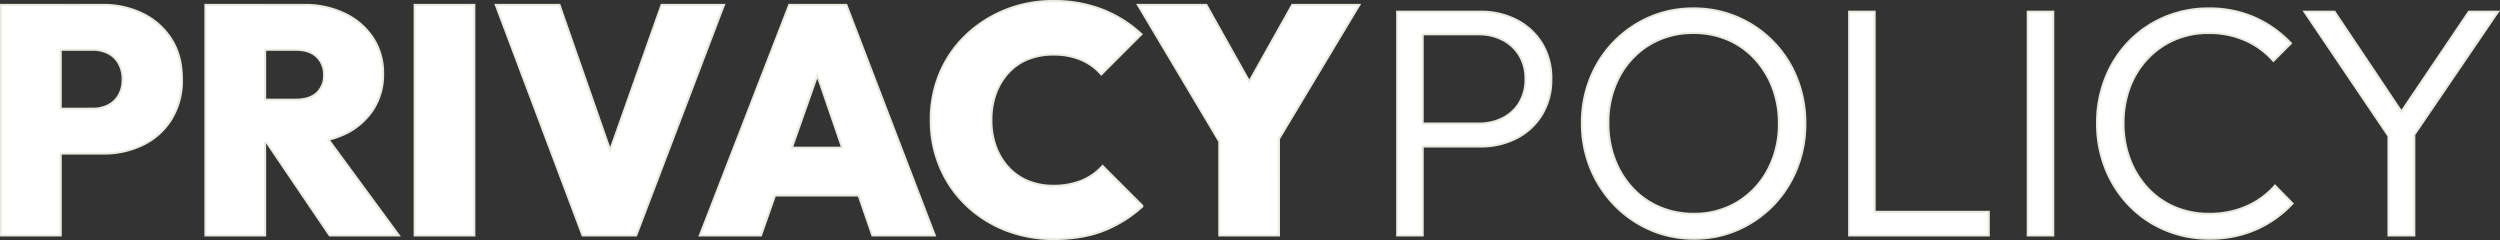
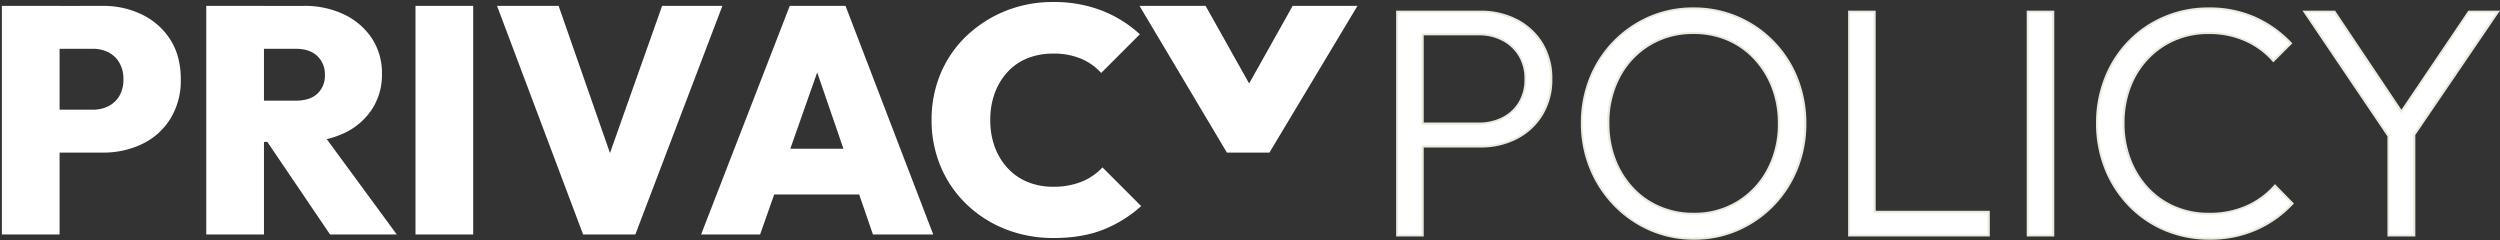
<svg xmlns="http://www.w3.org/2000/svg" width="1233.039" height="118.388" viewBox="0 0 1233.039 118.388">
  <rect x="0" y="0" width="1233.039" height="118.388" fill="#333333" stroke="none" />
  <g id="H2_英字あしらい_" data-name="H2（英字あしらい）" transform="translate(0.926 1)">
    <g id="border" transform="translate(-611.998 -44.361)">
      <path id="パス_24882" data-name="パス 24882" d="M21.465-43.884V-54.219H53.742a26.15,26.15,0,0,0,12-2.7,20.765,20.765,0,0,0,8.427-7.712,22.358,22.358,0,0,0,3.1-12,22.358,22.358,0,0,0-3.1-12,21.329,21.329,0,0,0-8.427-7.791,25.534,25.534,0,0,0-12-2.783H21.465v-10.176H54.537a37.661,37.661,0,0,1,17.649,4.054A31.089,31.089,0,0,1,84.508-93.969,32.243,32.243,0,0,1,89.04-76.638a32.348,32.348,0,0,1-4.531,17.251A30.906,30.906,0,0,1,72.186-47.938a37.661,37.661,0,0,1-17.649,4.055ZM13.992,0V-109.392H25.6V0ZM159.954,1.59a52.9,52.9,0,0,1-21.544-4.372A54.655,54.655,0,0,1,121-14.866a56.269,56.269,0,0,1-11.687-17.967A57.376,57.376,0,0,1,105.1-54.855a58.166,58.166,0,0,1,4.134-22.1A54.487,54.487,0,0,1,120.84-94.764a54.449,54.449,0,0,1,17.331-11.925,53.175,53.175,0,0,1,21.465-4.293,53.741,53.741,0,0,1,21.544,4.293,54.205,54.205,0,0,1,17.411,11.925A54.282,54.282,0,0,1,210.2-76.876,58.771,58.771,0,0,1,214.332-54.7,58.343,58.343,0,0,1,210.2-32.674,54.93,54.93,0,0,1,198.67-14.787a54.6,54.6,0,0,1-17.251,12A52.341,52.341,0,0,1,159.954,1.59ZM159.636-9.7a41.353,41.353,0,0,0,22.021-5.883,41.569,41.569,0,0,0,15.105-16.059,48.144,48.144,0,0,0,5.486-23.214,49,49,0,0,0-3.18-17.887,44.075,44.075,0,0,0-8.9-14.31,39.911,39.911,0,0,0-13.435-9.461,42.575,42.575,0,0,0-17.092-3.339,41.486,41.486,0,0,0-21.863,5.8,40.988,40.988,0,0,0-15.1,15.979,48.144,48.144,0,0,0-5.485,23.214,49.635,49.635,0,0,0,3.18,17.967,43.882,43.882,0,0,0,8.9,14.389,39.707,39.707,0,0,0,13.515,9.46A42.33,42.33,0,0,0,159.636-9.7ZM236.91,0V-109.392h11.607V0Zm7.632,0V-10.653H304.8V0ZM325,0V-109.392H336.6V0Zm89.2,1.59A55.288,55.288,0,0,1,392.332-2.7a52.586,52.586,0,0,1-17.569-12.084,55.016,55.016,0,0,1-11.527-18.047,59.351,59.351,0,0,1-4.055-22.021,59.351,59.351,0,0,1,4.055-22.021,53.879,53.879,0,0,1,11.448-17.887,53.076,53.076,0,0,1,17.41-11.925,54.31,54.31,0,0,1,21.624-4.293,54.468,54.468,0,0,1,22.5,4.452,55.112,55.112,0,0,1,17.41,12.243l-7.95,7.95a40.18,40.18,0,0,0-13.833-9.937,44.438,44.438,0,0,0-18.126-3.577,42.165,42.165,0,0,0-16.933,3.339,40.756,40.756,0,0,0-13.515,9.461,42.353,42.353,0,0,0-8.9,14.31,50.12,50.12,0,0,0-3.1,17.887,49.633,49.633,0,0,0,3.18,17.967,43.882,43.882,0,0,0,8.9,14.389,39.707,39.707,0,0,0,13.515,9.46A42.736,42.736,0,0,0,413.877-9.7a45.374,45.374,0,0,0,18.682-3.657,40.89,40.89,0,0,0,13.913-10.017l7.95,8.109a53.6,53.6,0,0,1-17.49,12.322A55.294,55.294,0,0,1,414.195,1.59ZM505.3-45.156l-43.407-64.236h13.674l36.093,53.9h-5.724l36.411-53.9h13.2L511.821-45.156ZM502.917,0V-53.583h11.766V0Z" transform="translate(1286.675 159)" fill="#eaebdf" stroke="#eaebdf" stroke-linecap="square" stroke-width="2" />
-       <path id="パス_24881" data-name="パス 24881" d="M32.595-40.386V-61.533h22.26A16.977,16.977,0,0,0,62.407-63.2a13.133,13.133,0,0,0,5.486-5.009,15.434,15.434,0,0,0,2.067-8.268,15.854,15.854,0,0,0-2.067-8.347,12.988,12.988,0,0,0-5.486-5.088,16.978,16.978,0,0,0-7.552-1.67H32.595v-21.147H59.784a43.119,43.119,0,0,1,19.557,4.373,34.063,34.063,0,0,1,13.833,12.4q5.088,8.03,5.088,19.477A35.855,35.855,0,0,1,93.174-57.16,33.159,33.159,0,0,1,79.341-44.679a43.783,43.783,0,0,1-19.557,4.293ZM10.017,0V-112.731H38.478V0ZM133.4-45.633V-65.985h21.465q7,0,10.732-3.418a11.982,11.982,0,0,0,3.737-9.3,12.3,12.3,0,0,0-3.737-9.3q-3.736-3.578-10.732-3.578H133.4v-21.147h25.44a44.765,44.765,0,0,1,20.114,4.293,33.919,33.919,0,0,1,13.594,11.766,31.033,31.033,0,0,1,4.929,17.49,31.051,31.051,0,0,1-5.008,17.57,33.391,33.391,0,0,1-13.913,11.766,48.224,48.224,0,0,1-20.829,4.214ZM110.823,0V-112.731h28.461V0Zm61.056,0L139.125-48.336l25.6-6.2L204.792,0Zm42.135,0V-112.731h28.461V0Zm82.68,0L254.241-112.731H284.61l31.8,91.107H303.372l32.277-91.107h29.733L322.452,0Zm58.194,0,43.725-112.731H426.12L469.368,0H439.635l-32.6-94.764h10.335L383.985,0Zm26.553-19.716V-42.294H443.61v22.578ZM528.834,1.749a63.838,63.838,0,0,1-23.85-4.372,58.692,58.692,0,0,1-19.16-12.243A55.577,55.577,0,0,1,473.1-33.39a58.282,58.282,0,0,1-4.531-23.055A58.116,58.116,0,0,1,473.1-79.579a54.928,54.928,0,0,1,12.72-18.365,60.708,60.708,0,0,1,19.08-12.243,61.8,61.8,0,0,1,23.612-4.452,64.821,64.821,0,0,1,24.009,4.214,59.923,59.923,0,0,1,18.762,11.686l-19.08,19.08a27.787,27.787,0,0,0-9.858-7A34.648,34.648,0,0,0,528.516-89.2a33.746,33.746,0,0,0-12.482,2.226,26.842,26.842,0,0,0-9.779,6.6,31.1,31.1,0,0,0-6.44,10.414,37.658,37.658,0,0,0-2.305,13.515,37.658,37.658,0,0,0,2.305,13.515,31.1,31.1,0,0,0,6.44,10.414,27.718,27.718,0,0,0,9.779,6.678,32.714,32.714,0,0,0,12.482,2.306A36.843,36.843,0,0,0,542.508-26a28.77,28.77,0,0,0,10.335-7.075l19.08,19.08A61.439,61.439,0,0,1,553.24-2.385Q542.826,1.749,528.834,1.749Zm85.383-42.135-43.089-72.345h32.595L636.636-54.06h-22.9l32.913-58.671h31.959L635.2-40.386ZM610.878,0V-51.993h28.461V0Z" transform="translate(602.055 159)" fill="#eaebdf" stroke="#eaebdf" stroke-linecap="square" stroke-width="2" />
    </g>
    <g id="text" transform="translate(-612.07 -44.361)">
      <path id="パス_24884" data-name="パス 24884" d="M21.465-43.884V-54.219H53.742a26.15,26.15,0,0,0,12-2.7,20.765,20.765,0,0,0,8.427-7.712,22.358,22.358,0,0,0,3.1-12,22.358,22.358,0,0,0-3.1-12,21.329,21.329,0,0,0-8.427-7.791,25.534,25.534,0,0,0-12-2.783H21.465v-10.176H54.537a37.661,37.661,0,0,1,17.649,4.054A31.089,31.089,0,0,1,84.508-93.969,32.243,32.243,0,0,1,89.04-76.638a32.348,32.348,0,0,1-4.531,17.251A30.906,30.906,0,0,1,72.186-47.938a37.661,37.661,0,0,1-17.649,4.055ZM13.992,0V-109.392H25.6V0ZM159.954,1.59a52.9,52.9,0,0,1-21.544-4.372A54.655,54.655,0,0,1,121-14.866a56.269,56.269,0,0,1-11.687-17.967A57.376,57.376,0,0,1,105.1-54.855a58.166,58.166,0,0,1,4.134-22.1A54.487,54.487,0,0,1,120.84-94.764a54.449,54.449,0,0,1,17.331-11.925,53.175,53.175,0,0,1,21.465-4.293,53.741,53.741,0,0,1,21.544,4.293,54.205,54.205,0,0,1,17.411,11.925A54.282,54.282,0,0,1,210.2-76.876,58.771,58.771,0,0,1,214.332-54.7,58.343,58.343,0,0,1,210.2-32.674,54.93,54.93,0,0,1,198.67-14.787a54.6,54.6,0,0,1-17.251,12A52.341,52.341,0,0,1,159.954,1.59ZM159.636-9.7a41.353,41.353,0,0,0,22.021-5.883,41.569,41.569,0,0,0,15.105-16.059,48.144,48.144,0,0,0,5.486-23.214,49,49,0,0,0-3.18-17.887,44.075,44.075,0,0,0-8.9-14.31,39.911,39.911,0,0,0-13.435-9.461,42.575,42.575,0,0,0-17.092-3.339,41.486,41.486,0,0,0-21.863,5.8,40.988,40.988,0,0,0-15.1,15.979,48.144,48.144,0,0,0-5.485,23.214,49.635,49.635,0,0,0,3.18,17.967,43.882,43.882,0,0,0,8.9,14.389,39.707,39.707,0,0,0,13.515,9.46A42.33,42.33,0,0,0,159.636-9.7ZM236.91,0V-109.392h11.607V0Zm7.632,0V-10.653H304.8V0ZM325,0V-109.392H336.6V0Zm89.2,1.59A55.288,55.288,0,0,1,392.332-2.7a52.586,52.586,0,0,1-17.569-12.084,55.016,55.016,0,0,1-11.527-18.047,59.351,59.351,0,0,1-4.055-22.021,59.351,59.351,0,0,1,4.055-22.021,53.879,53.879,0,0,1,11.448-17.887,53.076,53.076,0,0,1,17.41-11.925,54.31,54.31,0,0,1,21.624-4.293,54.468,54.468,0,0,1,22.5,4.452,55.112,55.112,0,0,1,17.41,12.243l-7.95,7.95a40.18,40.18,0,0,0-13.833-9.937,44.438,44.438,0,0,0-18.126-3.577,42.165,42.165,0,0,0-16.933,3.339,40.756,40.756,0,0,0-13.515,9.461,42.353,42.353,0,0,0-8.9,14.31,50.12,50.12,0,0,0-3.1,17.887,49.633,49.633,0,0,0,3.18,17.967,43.882,43.882,0,0,0,8.9,14.389,39.707,39.707,0,0,0,13.515,9.46A42.736,42.736,0,0,0,413.877-9.7a45.374,45.374,0,0,0,18.682-3.657,40.89,40.89,0,0,0,13.913-10.017l7.95,8.109a53.6,53.6,0,0,1-17.49,12.322A55.294,55.294,0,0,1,414.195,1.59ZM505.3-45.156l-43.407-64.236h13.674l36.093,53.9h-5.724l36.411-53.9h13.2L511.821-45.156ZM502.917,0V-53.583h11.766V0Z" transform="translate(1286.673 159)" fill="#fff" />
-       <path id="パス_24883" data-name="パス 24883" d="M32.595-40.386V-61.533h22.26A16.977,16.977,0,0,0,62.407-63.2a13.133,13.133,0,0,0,5.486-5.009,15.434,15.434,0,0,0,2.067-8.268,15.854,15.854,0,0,0-2.067-8.347,12.988,12.988,0,0,0-5.486-5.088,16.978,16.978,0,0,0-7.552-1.67H32.595v-21.147H59.784a43.119,43.119,0,0,1,19.557,4.373,34.063,34.063,0,0,1,13.833,12.4q5.088,8.03,5.088,19.477A35.855,35.855,0,0,1,93.174-57.16,33.159,33.159,0,0,1,79.341-44.679a43.783,43.783,0,0,1-19.557,4.293ZM10.017,0V-112.731H38.478V0ZM133.4-45.633V-65.985h21.465q7,0,10.732-3.418a11.982,11.982,0,0,0,3.737-9.3,12.3,12.3,0,0,0-3.737-9.3q-3.736-3.578-10.732-3.578H133.4v-21.147h25.44a44.765,44.765,0,0,1,20.114,4.293,33.919,33.919,0,0,1,13.594,11.766,31.033,31.033,0,0,1,4.929,17.49,31.051,31.051,0,0,1-5.008,17.57,33.391,33.391,0,0,1-13.913,11.766,48.224,48.224,0,0,1-20.829,4.214ZM110.823,0V-112.731h28.461V0Zm61.056,0L139.125-48.336l25.6-6.2L204.792,0Zm42.135,0V-112.731h28.461V0Zm82.68,0L254.241-112.731H284.61l31.8,91.107H303.372l32.277-91.107h29.733L322.452,0Zm58.194,0,43.725-112.731H426.12L469.368,0H439.635l-32.6-94.764h10.335L383.985,0Zm26.553-19.716V-42.294H443.61v22.578ZM528.834,1.749a63.838,63.838,0,0,1-23.85-4.372,58.692,58.692,0,0,1-19.16-12.243A55.577,55.577,0,0,1,473.1-33.39a58.282,58.282,0,0,1-4.531-23.055A58.116,58.116,0,0,1,473.1-79.579a54.928,54.928,0,0,1,12.72-18.365,60.708,60.708,0,0,1,19.08-12.243,61.8,61.8,0,0,1,23.612-4.452,64.821,64.821,0,0,1,24.009,4.214,59.923,59.923,0,0,1,18.762,11.686l-19.08,19.08a27.787,27.787,0,0,0-9.858-7A34.648,34.648,0,0,0,528.516-89.2a33.746,33.746,0,0,0-12.482,2.226,26.842,26.842,0,0,0-9.779,6.6,31.1,31.1,0,0,0-6.44,10.414,37.658,37.658,0,0,0-2.305,13.515,37.658,37.658,0,0,0,2.305,13.515,31.1,31.1,0,0,0,6.44,10.414,27.718,27.718,0,0,0,9.779,6.678,32.714,32.714,0,0,0,12.482,2.306A36.843,36.843,0,0,0,542.508-26a28.77,28.77,0,0,0,10.335-7.075l19.08,19.08A61.439,61.439,0,0,1,553.24-2.385Q542.826,1.749,528.834,1.749Zm85.383-42.135-43.089-72.345h32.595L636.636-54.06h-22.9l32.913-58.671h31.959L635.2-40.386ZM610.878,0V-51.993h28.461V0Z" transform="translate(602.053 159)" fill="#fff" />
+       <path id="パス_24883" data-name="パス 24883" d="M32.595-40.386V-61.533h22.26A16.977,16.977,0,0,0,62.407-63.2a13.133,13.133,0,0,0,5.486-5.009,15.434,15.434,0,0,0,2.067-8.268,15.854,15.854,0,0,0-2.067-8.347,12.988,12.988,0,0,0-5.486-5.088,16.978,16.978,0,0,0-7.552-1.67H32.595v-21.147H59.784a43.119,43.119,0,0,1,19.557,4.373,34.063,34.063,0,0,1,13.833,12.4q5.088,8.03,5.088,19.477A35.855,35.855,0,0,1,93.174-57.16,33.159,33.159,0,0,1,79.341-44.679a43.783,43.783,0,0,1-19.557,4.293ZM10.017,0V-112.731H38.478V0ZM133.4-45.633V-65.985h21.465q7,0,10.732-3.418a11.982,11.982,0,0,0,3.737-9.3,12.3,12.3,0,0,0-3.737-9.3q-3.736-3.578-10.732-3.578H133.4v-21.147h25.44a44.765,44.765,0,0,1,20.114,4.293,33.919,33.919,0,0,1,13.594,11.766,31.033,31.033,0,0,1,4.929,17.49,31.051,31.051,0,0,1-5.008,17.57,33.391,33.391,0,0,1-13.913,11.766,48.224,48.224,0,0,1-20.829,4.214ZM110.823,0V-112.731h28.461V0Zm61.056,0L139.125-48.336l25.6-6.2L204.792,0Zm42.135,0V-112.731h28.461V0Zm82.68,0L254.241-112.731H284.61l31.8,91.107H303.372l32.277-91.107h29.733L322.452,0Zm58.194,0,43.725-112.731H426.12L469.368,0H439.635l-32.6-94.764h10.335L383.985,0Zm26.553-19.716V-42.294H443.61v22.578ZM528.834,1.749a63.838,63.838,0,0,1-23.85-4.372,58.692,58.692,0,0,1-19.16-12.243A55.577,55.577,0,0,1,473.1-33.39a58.282,58.282,0,0,1-4.531-23.055A58.116,58.116,0,0,1,473.1-79.579a54.928,54.928,0,0,1,12.72-18.365,60.708,60.708,0,0,1,19.08-12.243,61.8,61.8,0,0,1,23.612-4.452,64.821,64.821,0,0,1,24.009,4.214,59.923,59.923,0,0,1,18.762,11.686l-19.08,19.08a27.787,27.787,0,0,0-9.858-7A34.648,34.648,0,0,0,528.516-89.2a33.746,33.746,0,0,0-12.482,2.226,26.842,26.842,0,0,0-9.779,6.6,31.1,31.1,0,0,0-6.44,10.414,37.658,37.658,0,0,0-2.305,13.515,37.658,37.658,0,0,0,2.305,13.515,31.1,31.1,0,0,0,6.44,10.414,27.718,27.718,0,0,0,9.779,6.678,32.714,32.714,0,0,0,12.482,2.306A36.843,36.843,0,0,0,542.508-26a28.77,28.77,0,0,0,10.335-7.075l19.08,19.08A61.439,61.439,0,0,1,553.24-2.385Q542.826,1.749,528.834,1.749Zm85.383-42.135-43.089-72.345h32.595L636.636-54.06h-22.9l32.913-58.671h31.959L635.2-40.386ZM610.878,0h28.461V0Z" transform="translate(602.053 159)" fill="#fff" />
    </g>
  </g>
</svg>